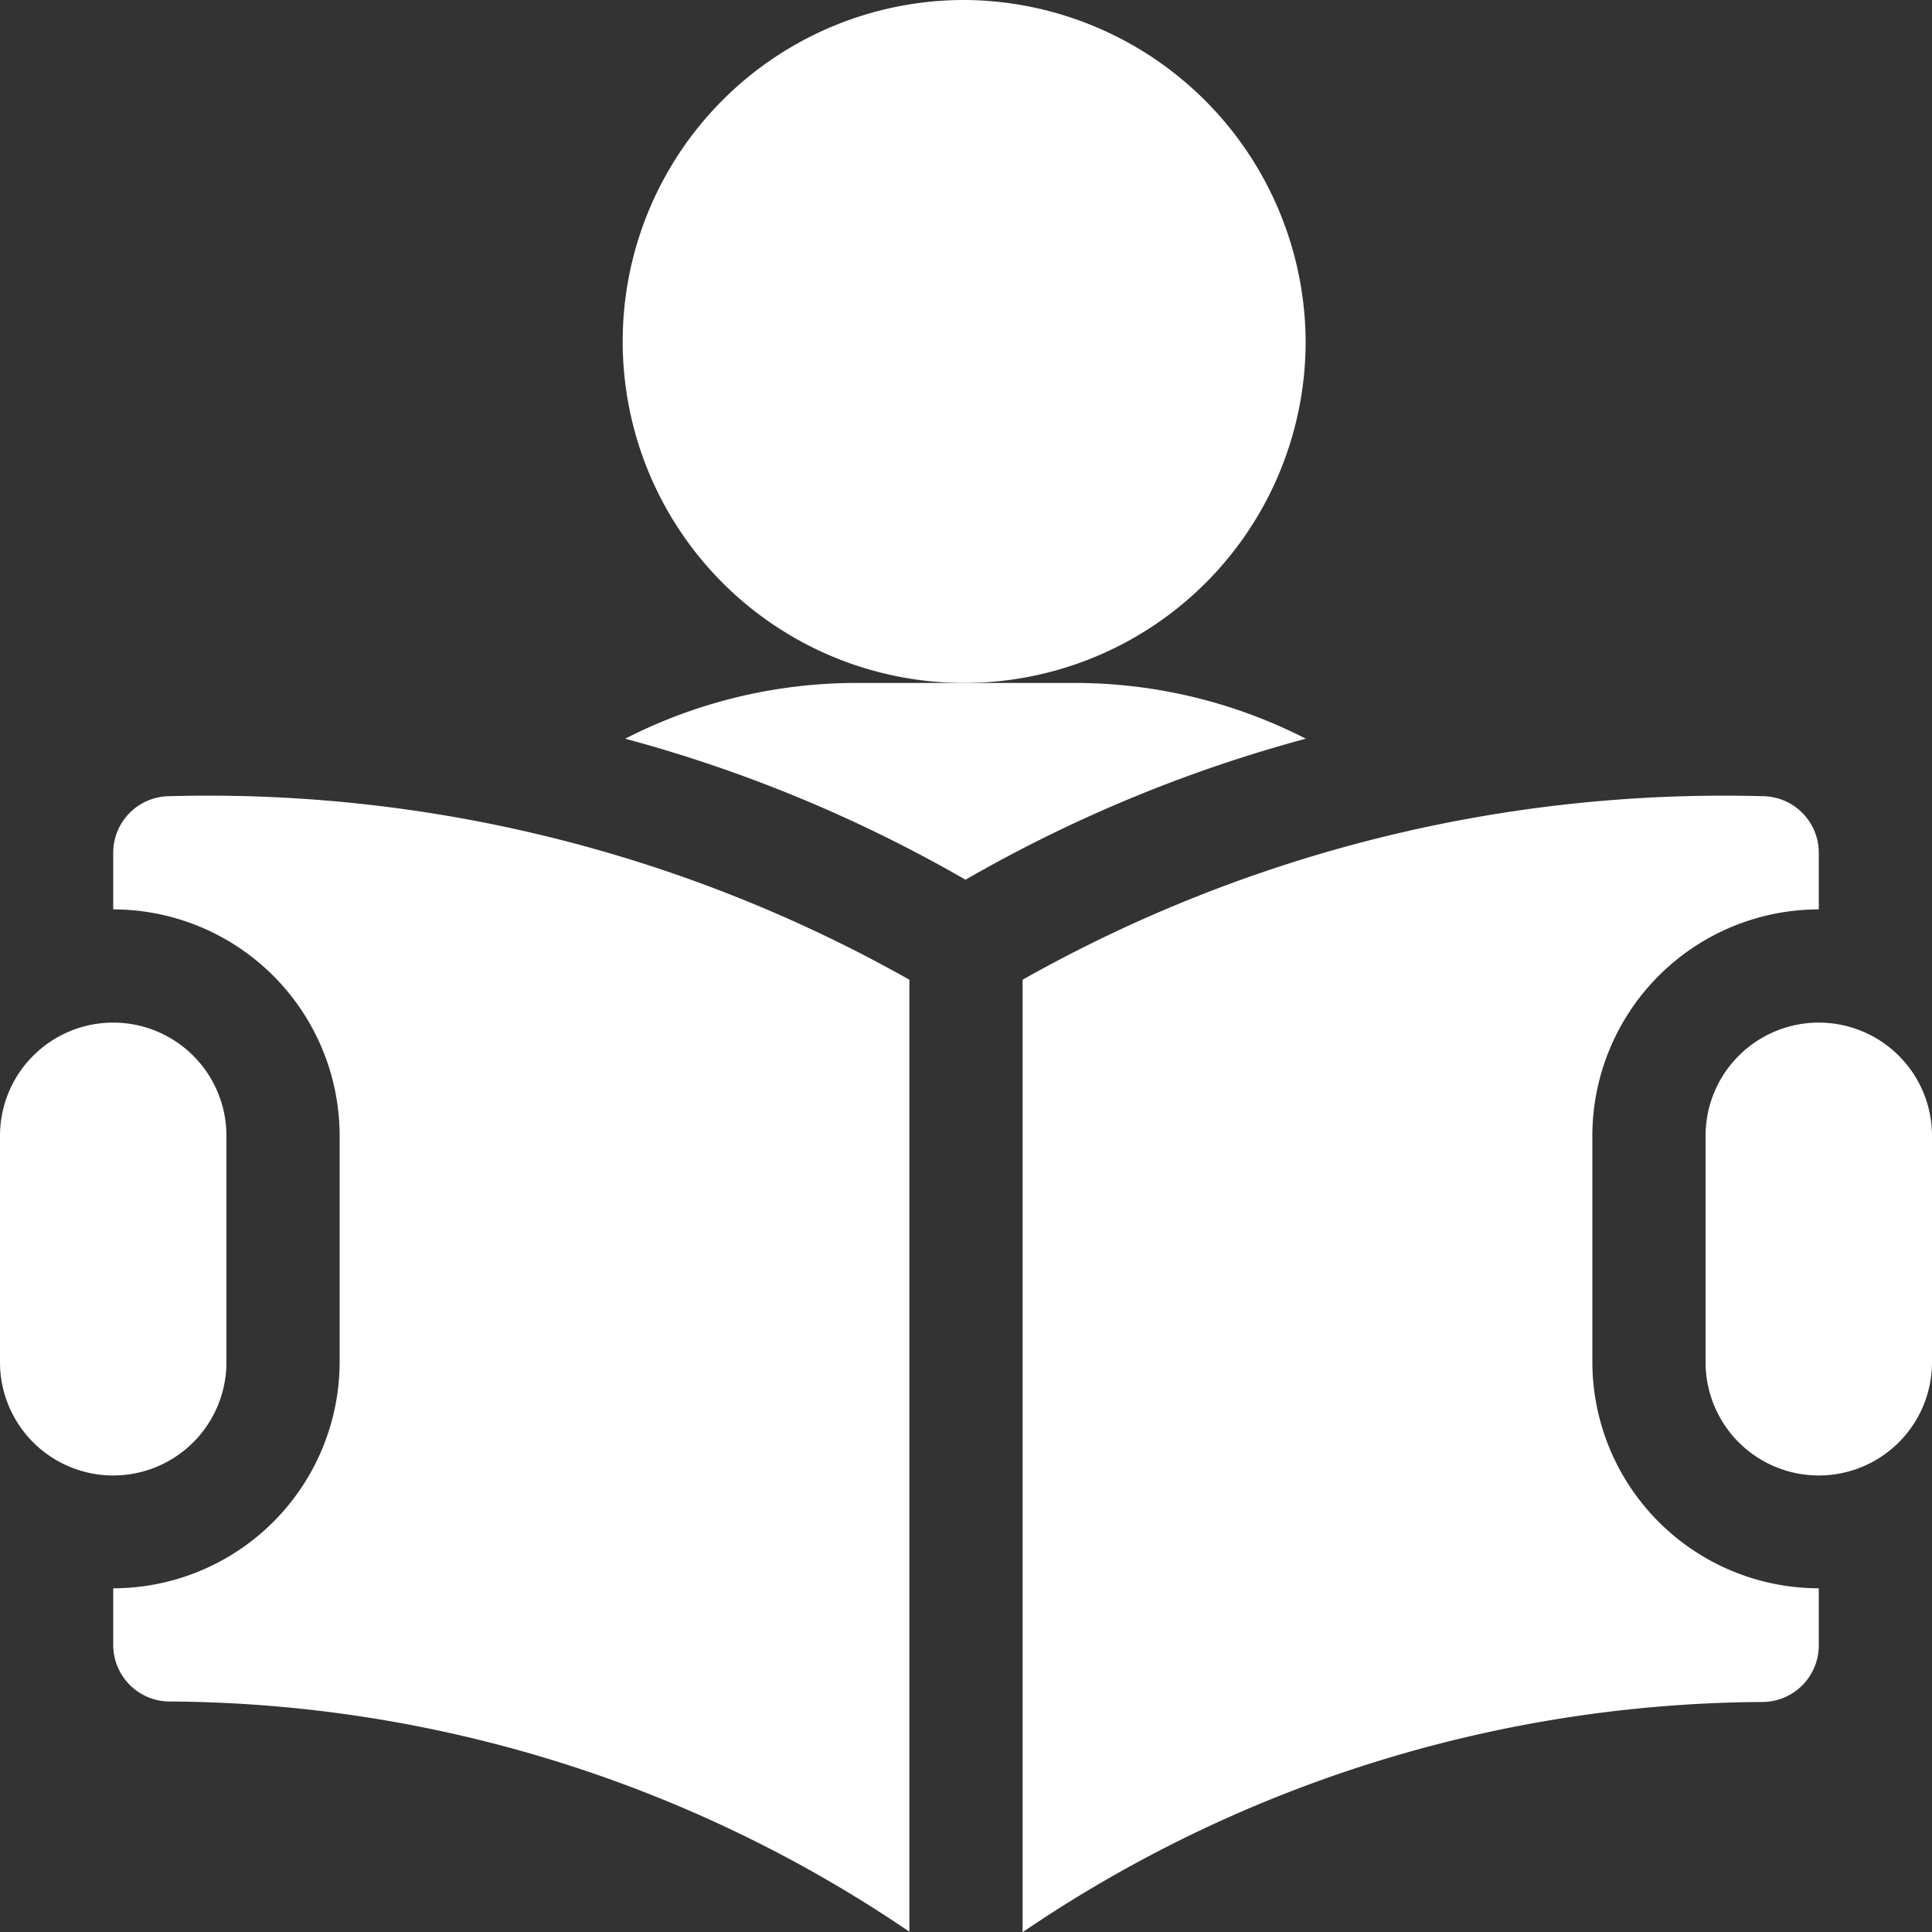
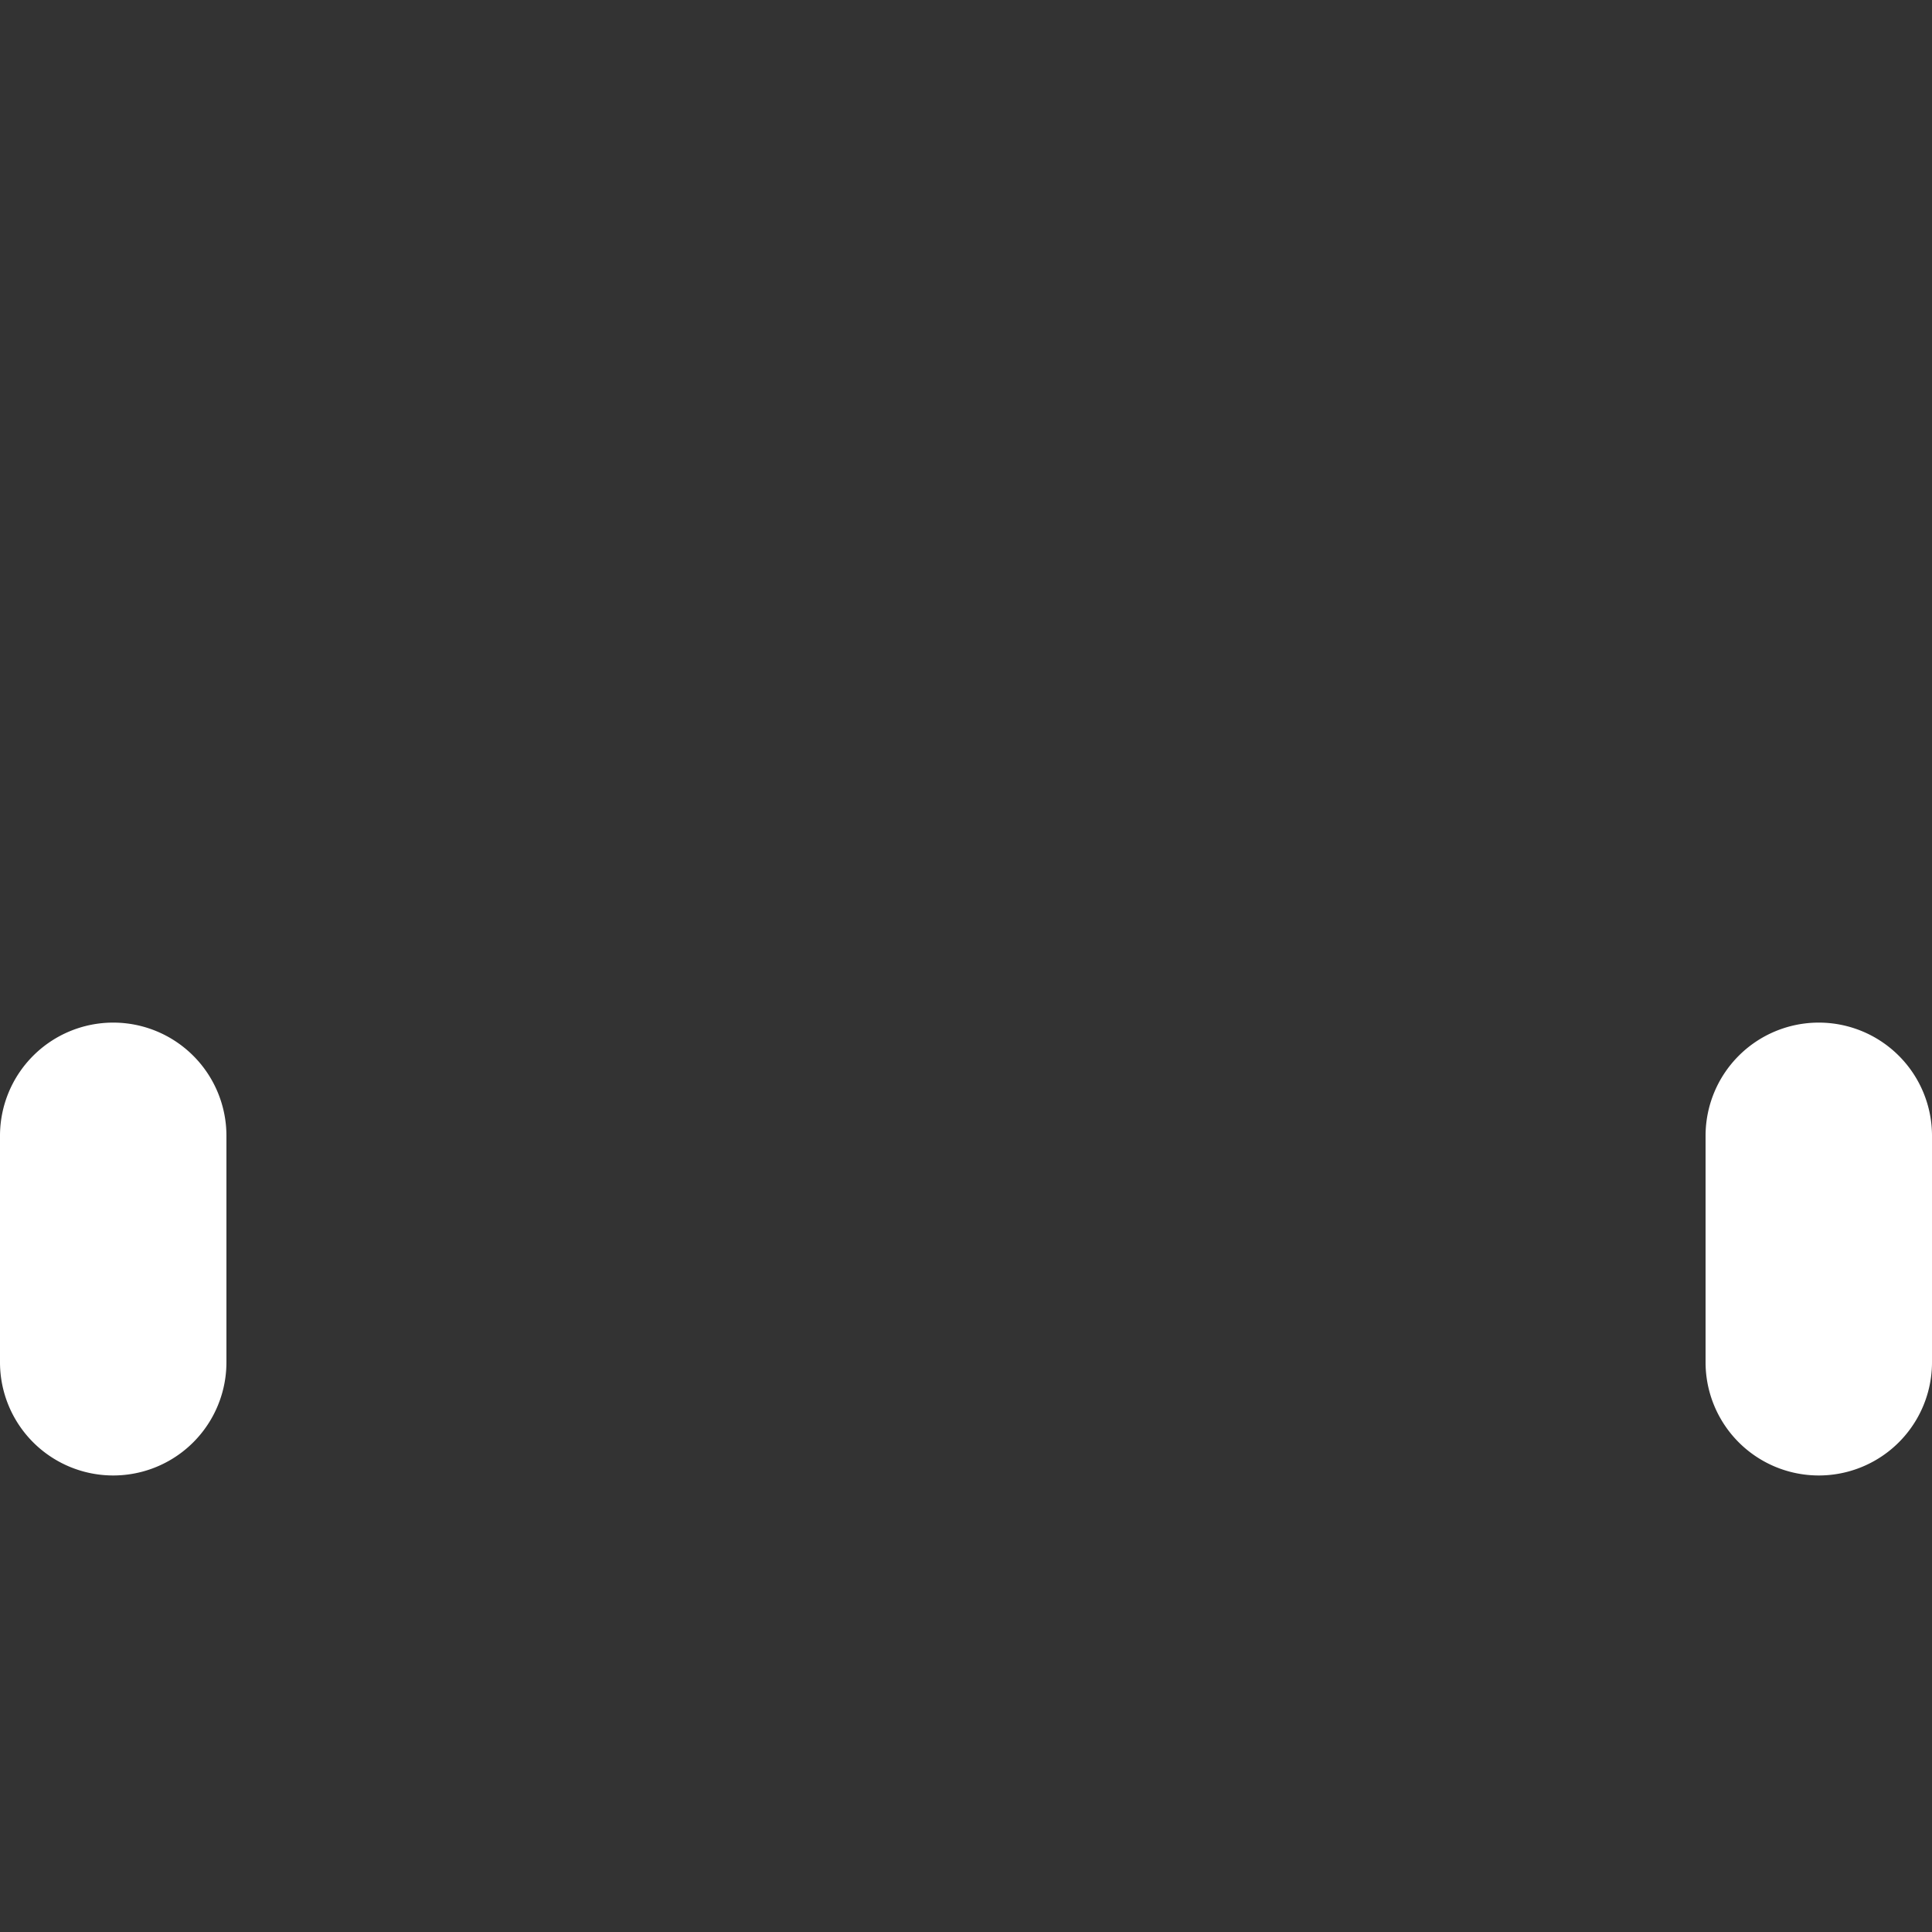
<svg xmlns="http://www.w3.org/2000/svg" id="study" width="20" height="20" viewBox="0 0 20 20">
  <rect x="0" y="0" width="20" height="20" fill="#333333" stroke="none" />
  <defs>
    <style>
            .cls-1{fill:#fff}
        </style>
  </defs>
  <g id="Group_849" data-name="Group 849" transform="translate(6.484)">
    <g id="Group_848" data-name="Group 848">
-       <path id="Path_238" d="M169.516 0a3.535 3.535 0 1 0 3.516 3.555A3.553 3.553 0 0 0 169.516 0z" class="cls-1" data-name="Path 238" transform="translate(-166)" />
-     </g>
+       </g>
  </g>
  <g id="Group_851" data-name="Group 851" transform="translate(6.477 7.07)">
    <g id="Group_850" data-name="Group 850">
-       <path id="Path_239" d="M170.5 181h-2.344a5.254 5.254 0 0 0-2.351.577 14.7 14.7 0 0 1 3.523 1.46 14.7 14.7 0 0 1 3.523-1.46A5.254 5.254 0 0 0 170.5 181z" class="cls-1" data-name="Path 239" transform="translate(-165.81 -181)" />
-     </g>
+       </g>
  </g>
  <g id="Group_853" data-name="Group 853" transform="translate(17.656 10.586)">
    <g id="Group_852" data-name="Group 852">
      <path id="Path_240" d="M453.172 271a1.172 1.172 0 0 0-1.172 1.172v2.344a1.172 1.172 0 0 0 2.344 0v-2.344a1.172 1.172 0 0 0-1.172-1.172z" class="cls-1" data-name="Path 240" transform="translate(-452 -271)" />
    </g>
  </g>
  <g id="Group_855" data-name="Group 855" transform="translate(0 10.586)">
    <g id="Group_854" data-name="Group 854">
      <path id="Path_241" d="M1.172 271A1.172 1.172 0 0 0 0 272.172v2.344a1.172 1.172 0 0 0 2.344 0v-2.344A1.172 1.172 0 0 0 1.172 271z" class="cls-1" data-name="Path 241" transform="translate(0 -271)" />
    </g>
  </g>
  <g id="Group_857" data-name="Group 857" transform="translate(1.172 8.242)">
    <g id="Group_856" data-name="Group 856">
-       <path id="Path_242" d="M30.586 211a.586.586 0 0 0-.586.586v.586a2.346 2.346 0 0 1 2.344 2.344v2.344A2.346 2.346 0 0 1 30 219.2v.586a.586.586 0 0 0 .586.586 13.74 13.74 0 0 1 7.656 2.383V212.9a14.779 14.779 0 0 0-7.656-1.9z" class="cls-1" data-name="Path 242" transform="translate(-30 -211)" />
-     </g>
+       </g>
  </g>
  <g id="Group_859" data-name="Group 859" transform="translate(10.586 8.242)">
    <g id="Group_858" data-name="Group 858">
-       <path id="Path_243" d="M279.242 212.172v-.586a.586.586 0 0 0-.586-.586 14.779 14.779 0 0 0-7.656 1.9v9.86a13.74 13.74 0 0 1 7.656-2.383.586.586 0 0 0 .586-.586v-.591a2.346 2.346 0 0 1-2.344-2.344v-2.344a2.346 2.346 0 0 1 2.344-2.34z" class="cls-1" data-name="Path 243" transform="translate(-271 -211)" />
-     </g>
+       </g>
  </g>
</svg>